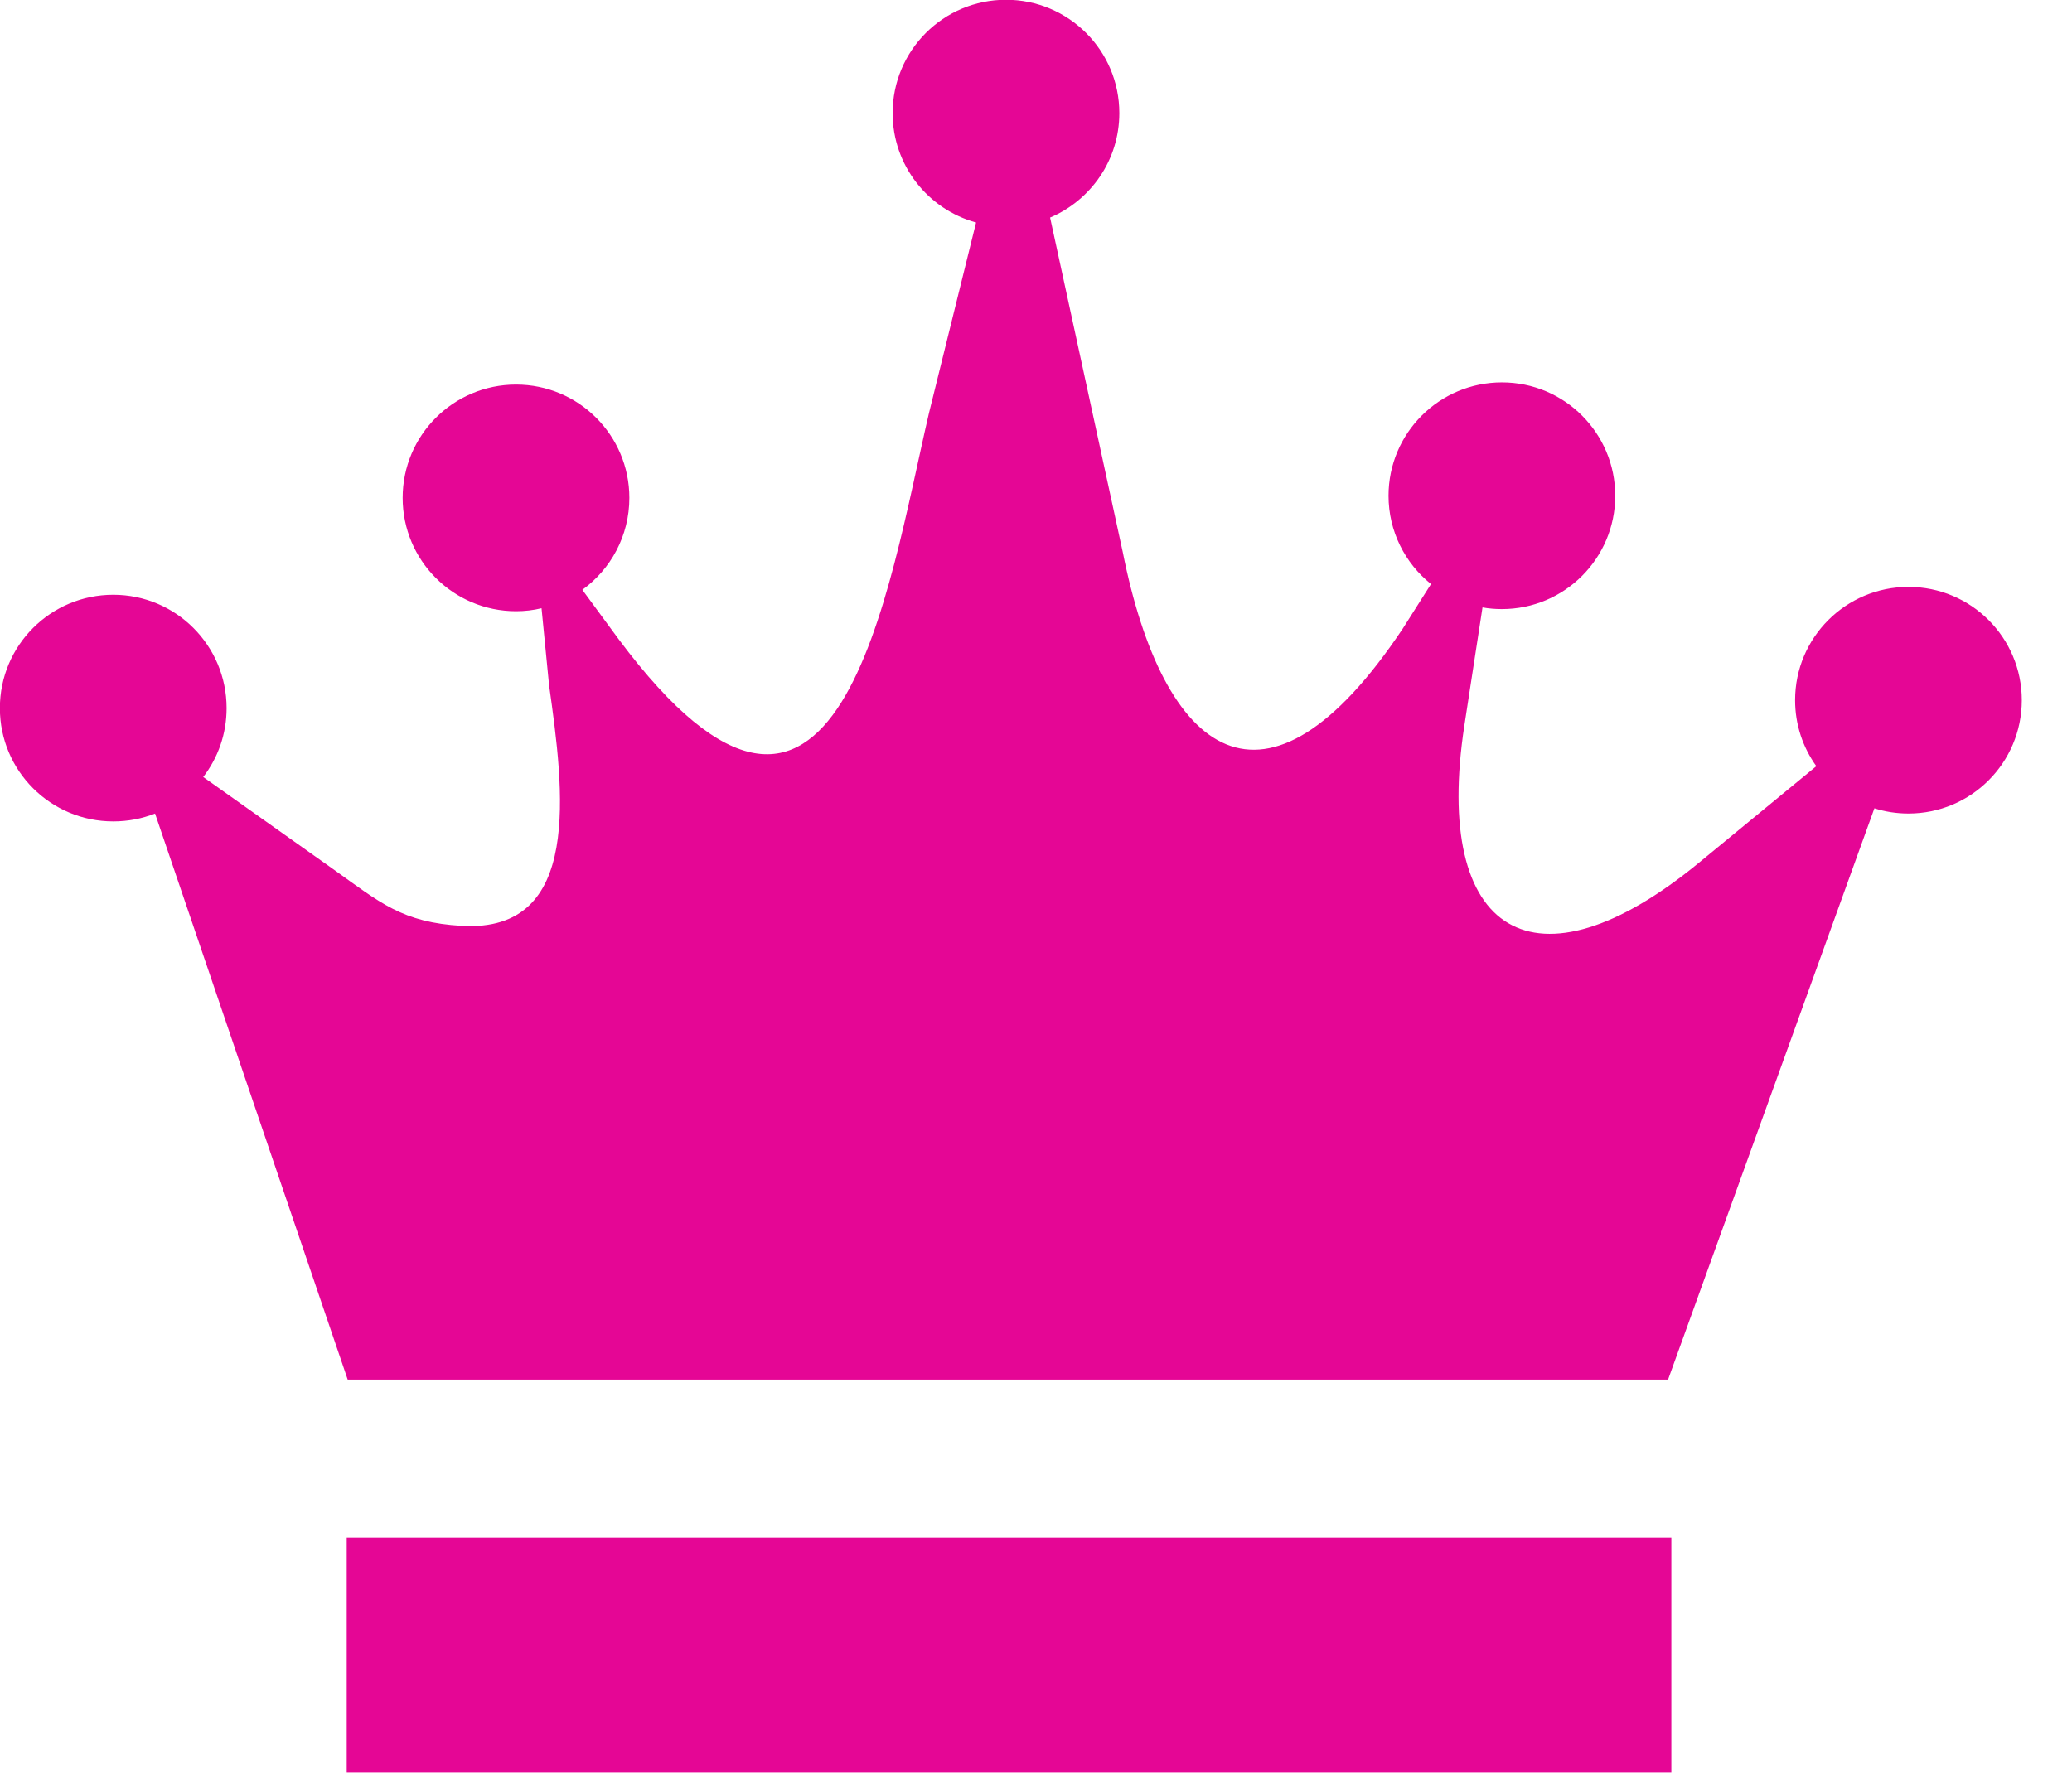
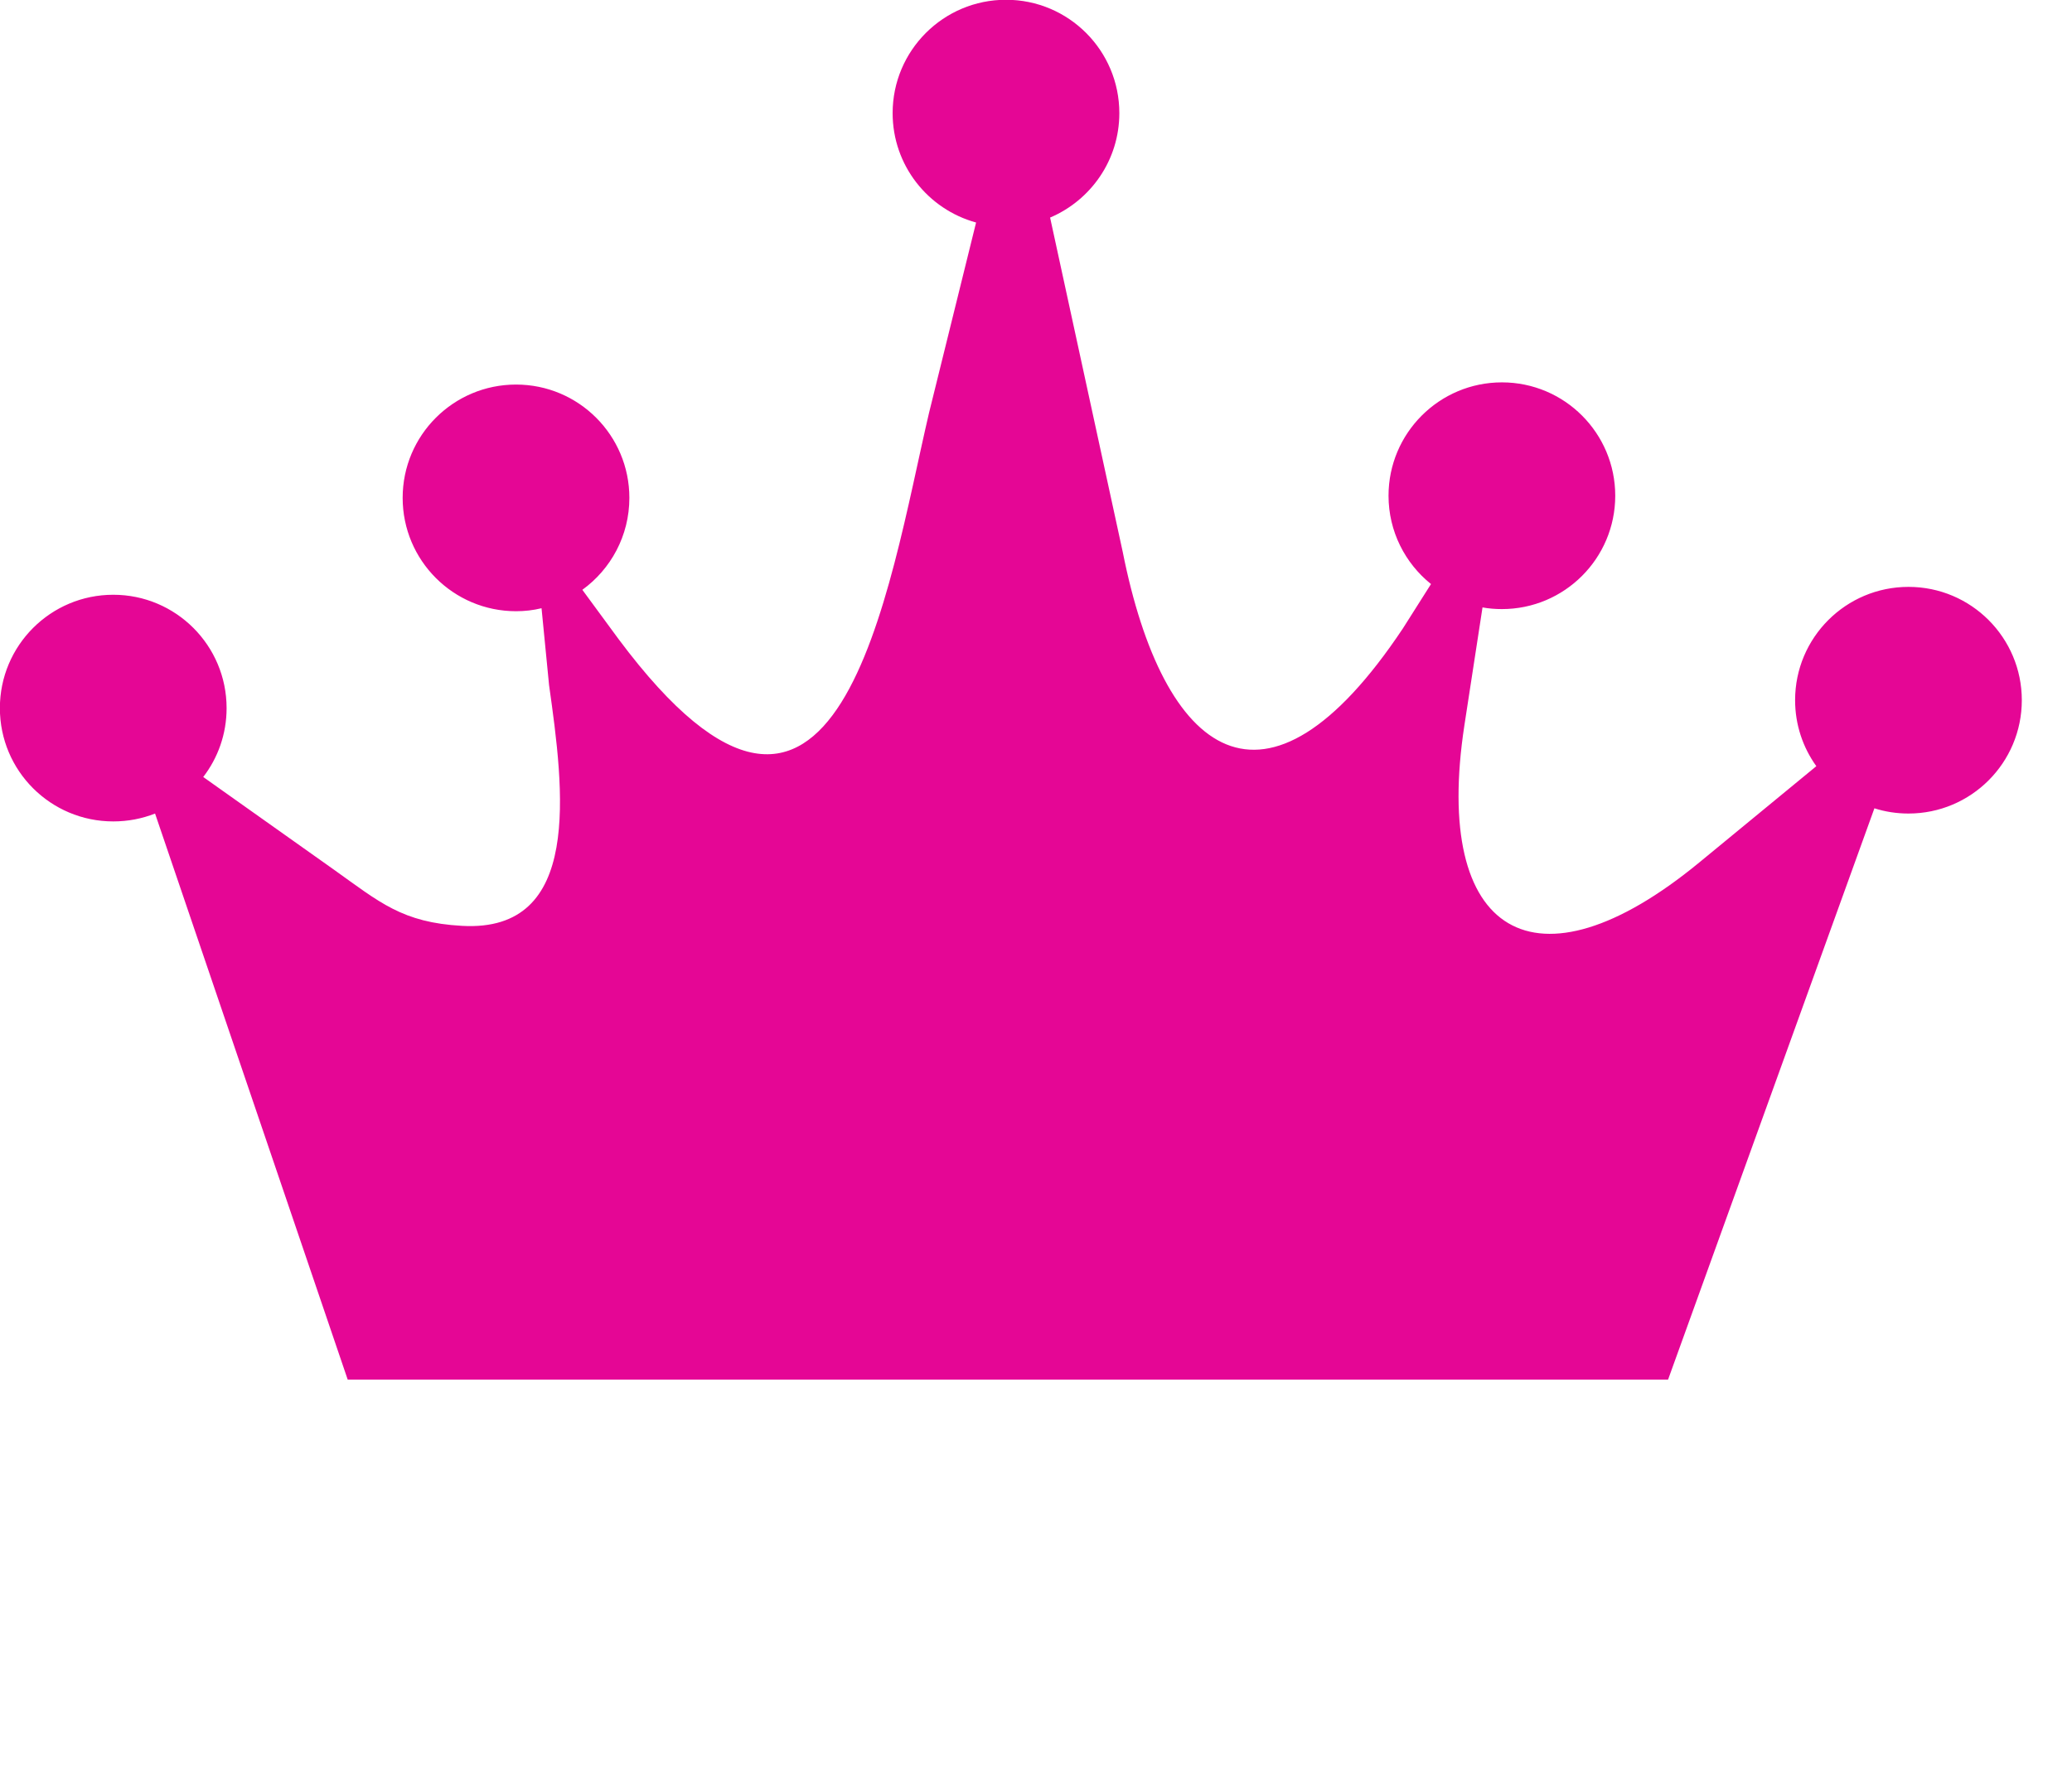
<svg xmlns="http://www.w3.org/2000/svg" width="36" height="31" viewBox="0 0 36 31" fill="none">
-   <path fill-rule="evenodd" clip-rule="evenodd" d="M6.041 23.975H28.982L32.567 14.047C32.753 14.107 32.953 14.138 33.159 14.138C34.245 14.138 35.128 13.258 35.128 12.168C35.128 11.082 34.248 10.199 33.159 10.199C32.072 10.199 31.189 11.079 31.189 12.168C31.189 12.597 31.326 12.992 31.558 13.315L29.522 14.99C26.672 17.334 24.886 16.248 25.443 12.606L25.758 10.556C25.866 10.576 25.98 10.585 26.095 10.585C27.181 10.585 28.064 9.704 28.064 8.615C28.064 7.529 27.184 6.645 26.095 6.645C25.009 6.645 24.125 7.526 24.125 8.615C24.125 9.235 24.414 9.79 24.863 10.15L24.374 10.922C21.978 14.518 20.212 13.14 19.506 9.587L18.245 3.781C18.951 3.481 19.448 2.783 19.448 1.966C19.448 0.88 18.568 -0.004 17.479 -0.004C16.392 -0.004 15.509 0.877 15.509 1.966C15.509 2.875 16.124 3.638 16.959 3.867L16.141 7.177C15.432 10.21 14.583 16.253 10.744 11.102L10.118 10.25C10.612 9.893 10.935 9.31 10.935 8.652C10.935 7.566 10.055 6.683 8.966 6.683C7.879 6.683 6.996 7.563 6.996 8.652C6.996 9.739 7.877 10.622 8.966 10.622C9.117 10.622 9.266 10.605 9.409 10.57L9.54 11.908C9.798 13.735 10.126 16.208 8.028 16.09C6.987 16.033 6.596 15.679 5.801 15.113L3.531 13.503C3.786 13.172 3.937 12.757 3.937 12.306C3.937 11.219 3.057 10.336 1.968 10.336C0.881 10.336 -0.002 11.216 -0.002 12.306C-0.002 13.395 0.879 14.275 1.968 14.275C2.225 14.275 2.468 14.227 2.694 14.138L6.041 23.975ZM6.024 26.722H29.039V30.807H6.024V26.722Z" fill="#E50695" />
+   <path fill-rule="evenodd" clip-rule="evenodd" d="M6.041 23.975H28.982L32.567 14.047C32.753 14.107 32.953 14.138 33.159 14.138C34.245 14.138 35.128 13.258 35.128 12.168C35.128 11.082 34.248 10.199 33.159 10.199C32.072 10.199 31.189 11.079 31.189 12.168C31.189 12.597 31.326 12.992 31.558 13.315L29.522 14.99C26.672 17.334 24.886 16.248 25.443 12.606L25.758 10.556C25.866 10.576 25.98 10.585 26.095 10.585C27.181 10.585 28.064 9.704 28.064 8.615C28.064 7.529 27.184 6.645 26.095 6.645C25.009 6.645 24.125 7.526 24.125 8.615C24.125 9.235 24.414 9.79 24.863 10.15L24.374 10.922C21.978 14.518 20.212 13.14 19.506 9.587L18.245 3.781C18.951 3.481 19.448 2.783 19.448 1.966C19.448 0.88 18.568 -0.004 17.479 -0.004C16.392 -0.004 15.509 0.877 15.509 1.966C15.509 2.875 16.124 3.638 16.959 3.867L16.141 7.177C15.432 10.21 14.583 16.253 10.744 11.102L10.118 10.25C10.612 9.893 10.935 9.31 10.935 8.652C10.935 7.566 10.055 6.683 8.966 6.683C7.879 6.683 6.996 7.563 6.996 8.652C6.996 9.739 7.877 10.622 8.966 10.622C9.117 10.622 9.266 10.605 9.409 10.57L9.54 11.908C9.798 13.735 10.126 16.208 8.028 16.09C6.987 16.033 6.596 15.679 5.801 15.113L3.531 13.503C3.786 13.172 3.937 12.757 3.937 12.306C3.937 11.219 3.057 10.336 1.968 10.336C0.881 10.336 -0.002 11.216 -0.002 12.306C-0.002 13.395 0.879 14.275 1.968 14.275C2.225 14.275 2.468 14.227 2.694 14.138L6.041 23.975ZM6.024 26.722H29.039V30.807V26.722Z" fill="#E50695" />
</svg>